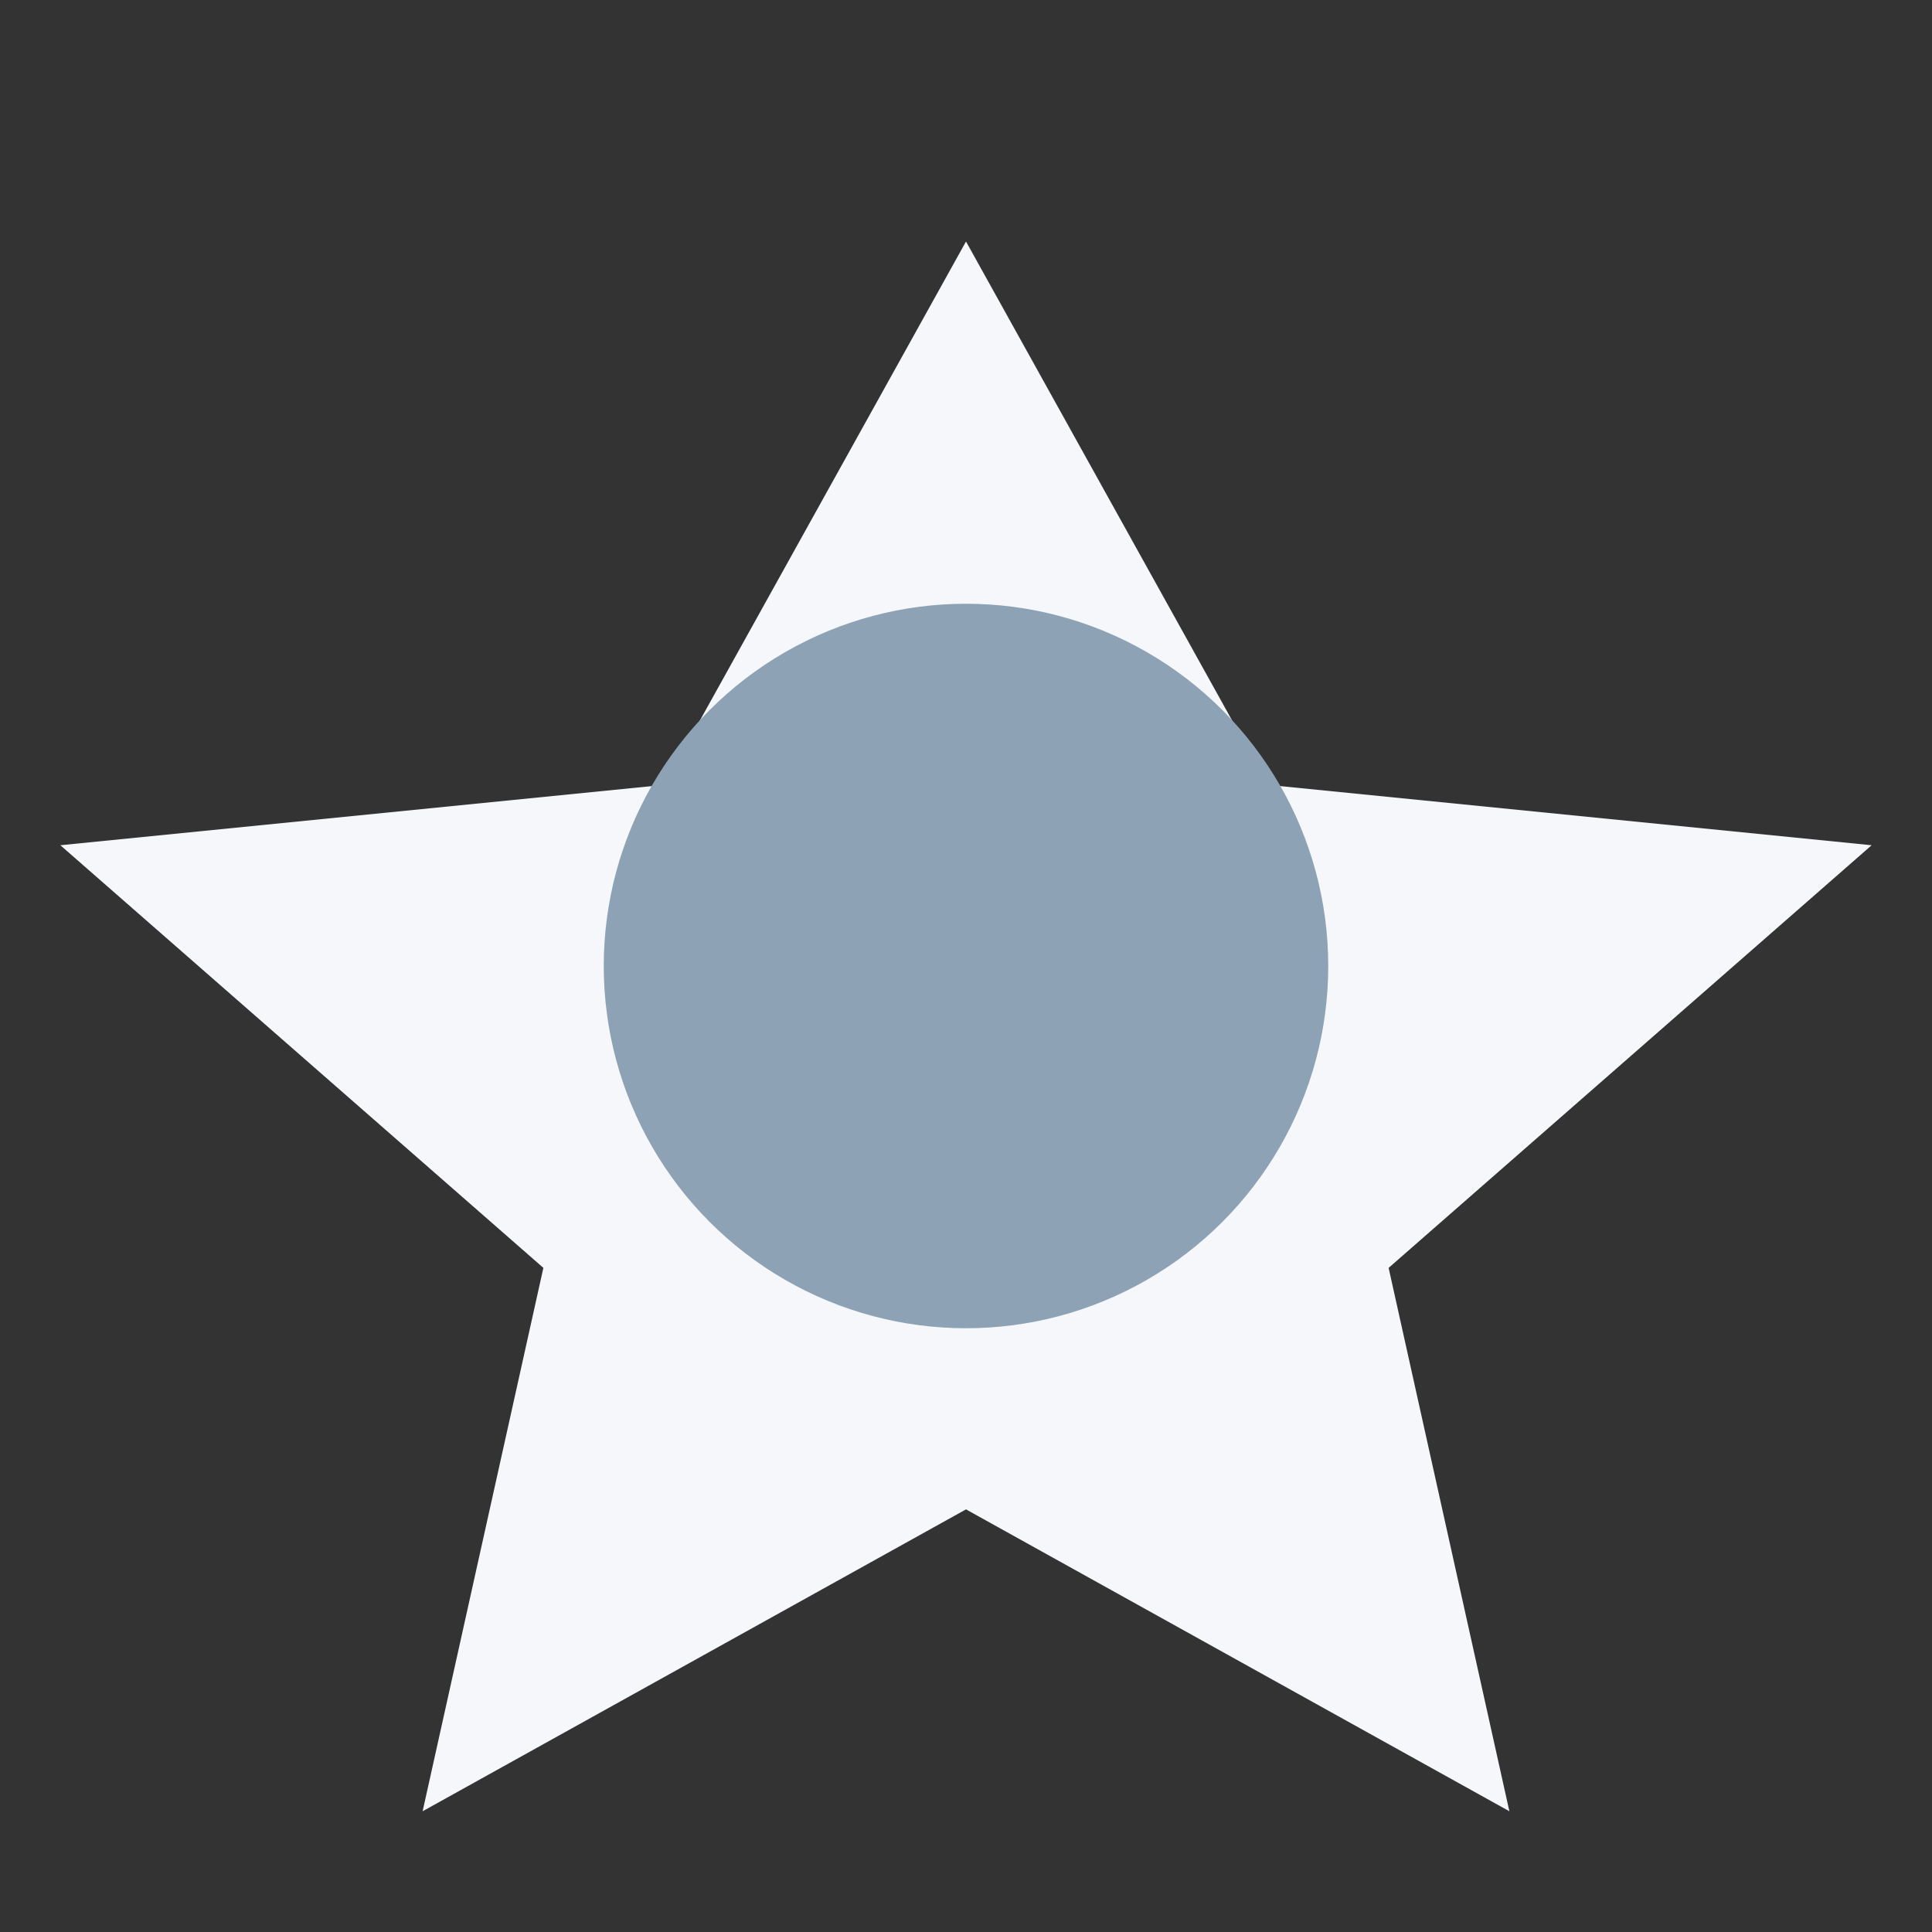
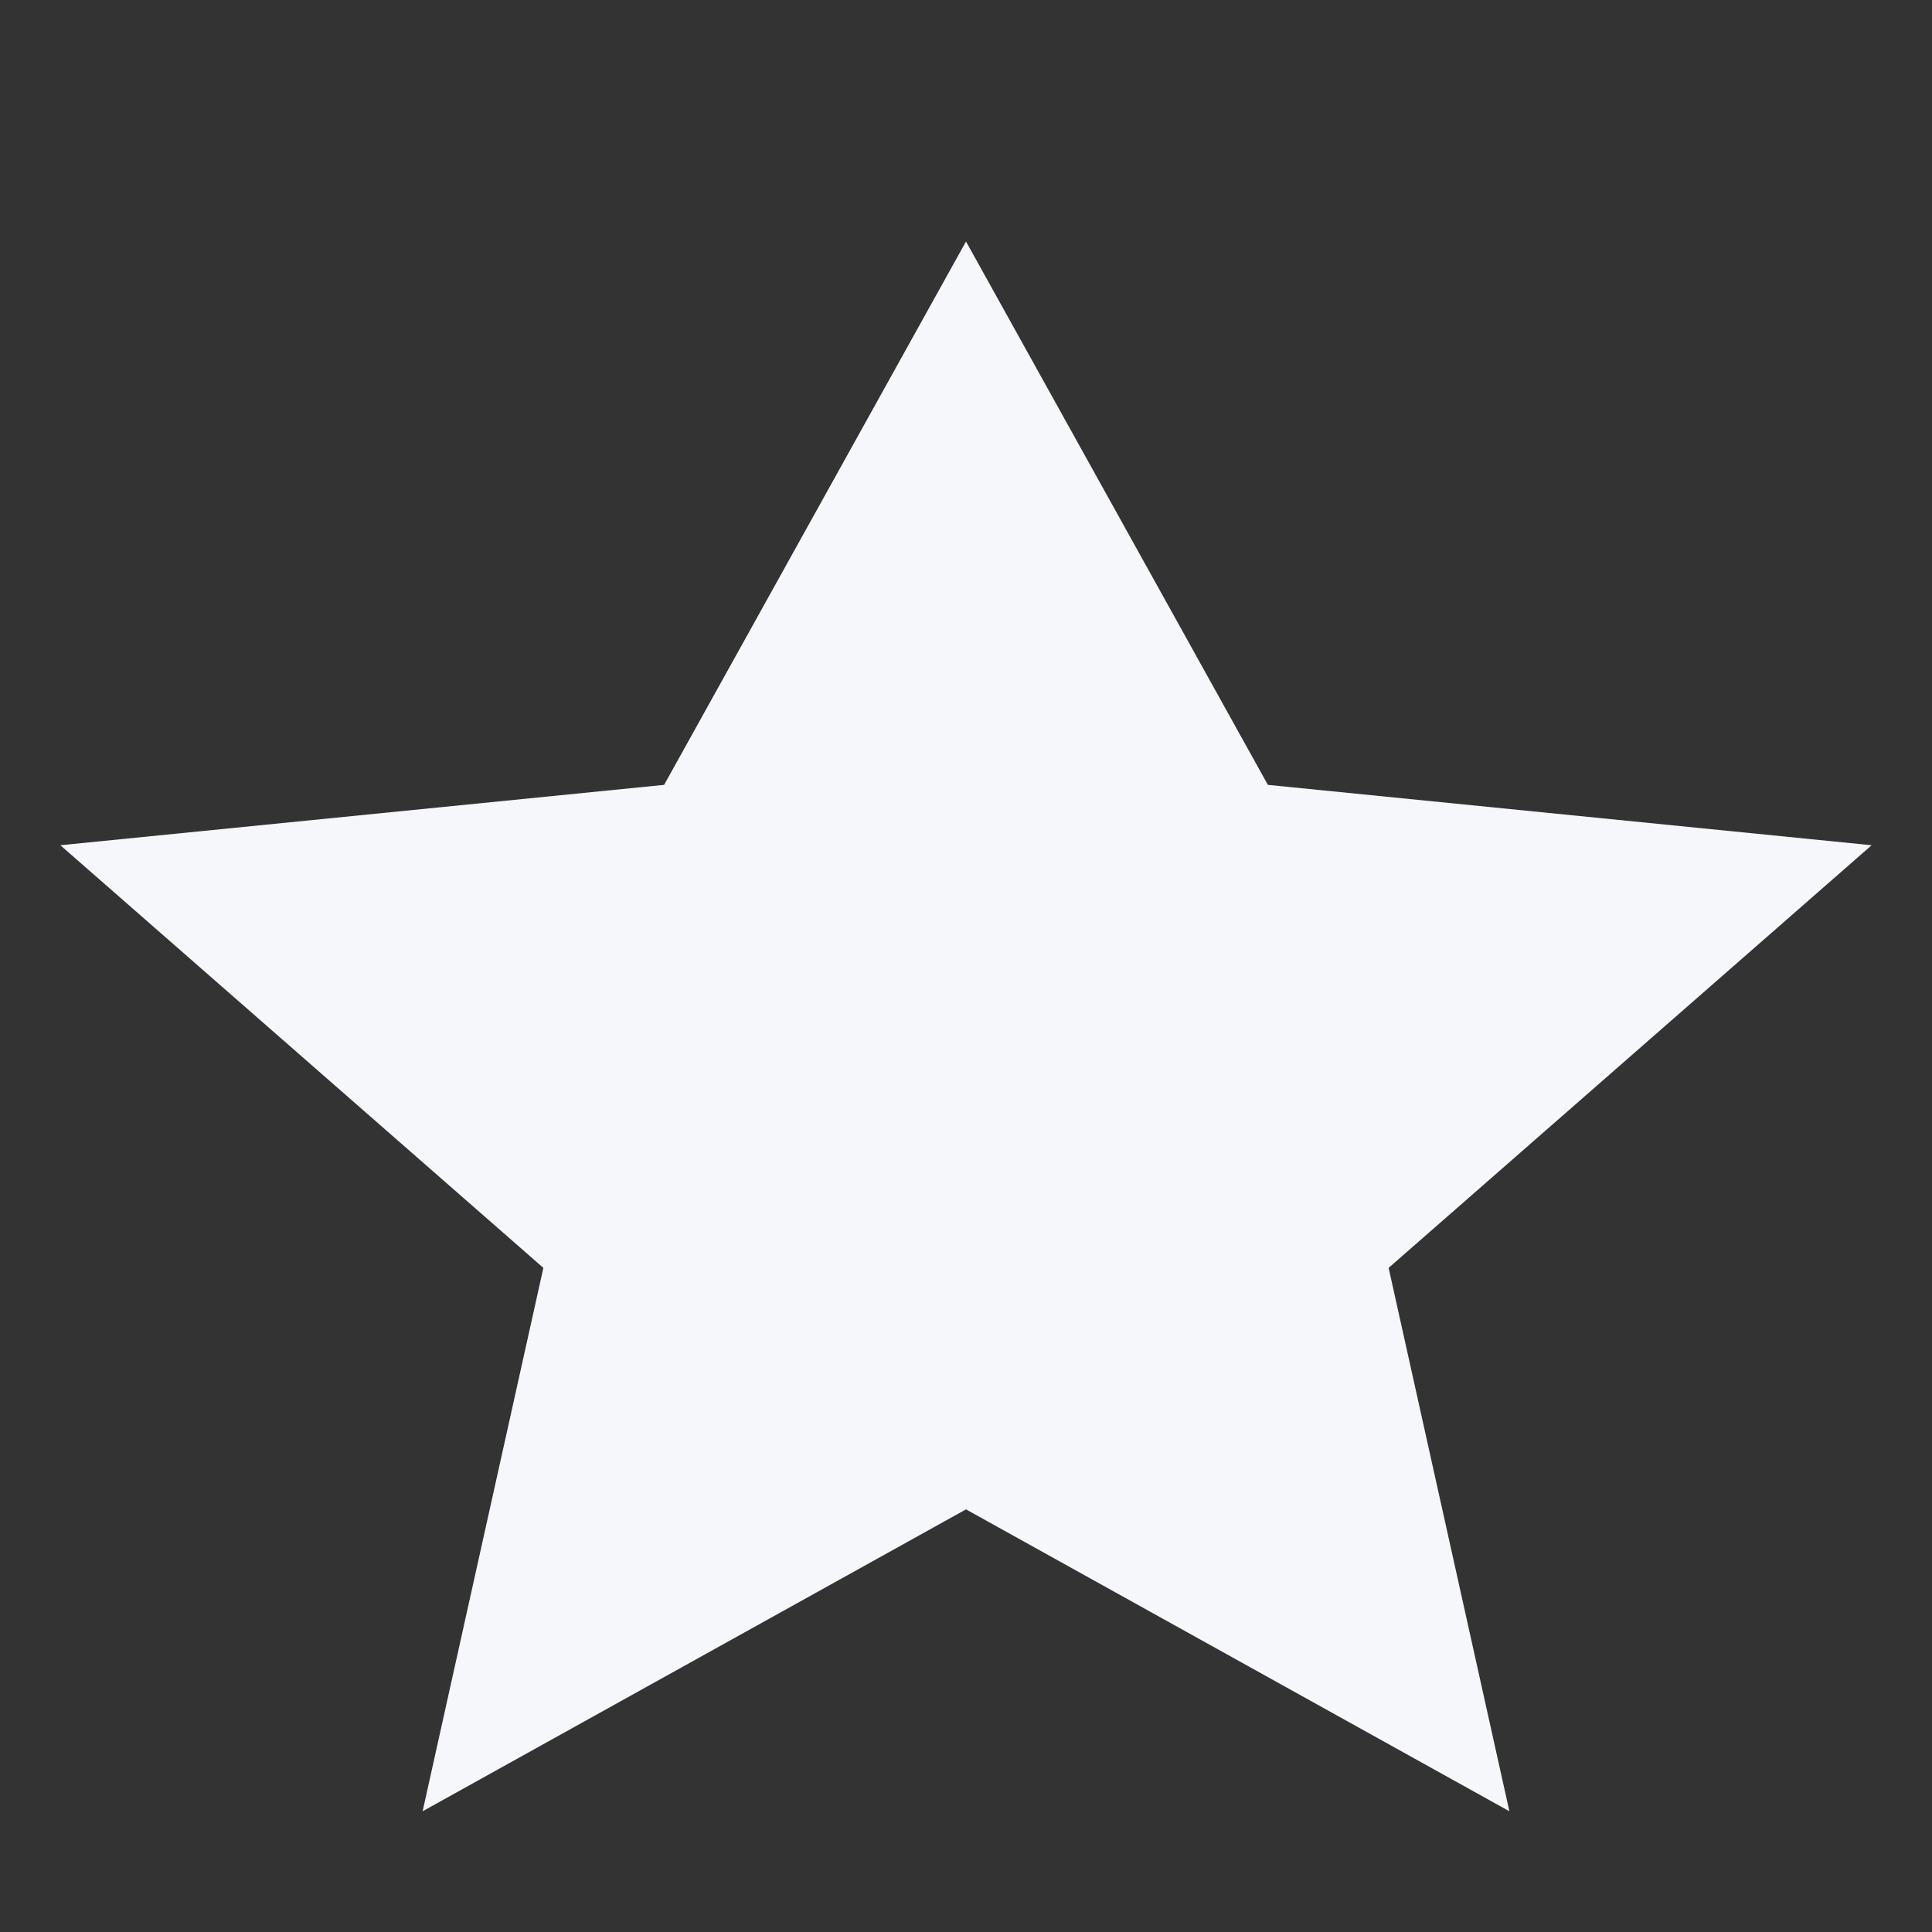
<svg xmlns="http://www.w3.org/2000/svg" width="32" height="32" viewBox="0 0 32 32">
  <rect x="0" y="0" width="32" height="32" fill="#333333" stroke="none" />
  <polygon points="16,4 21,13 31,14 23,21 25,30 16,25 7,30 9,21 1,14 11,13" fill="#F5F7FA" />
-   <circle cx="16" cy="16" r="6" fill="#8DA2B5" />
</svg>